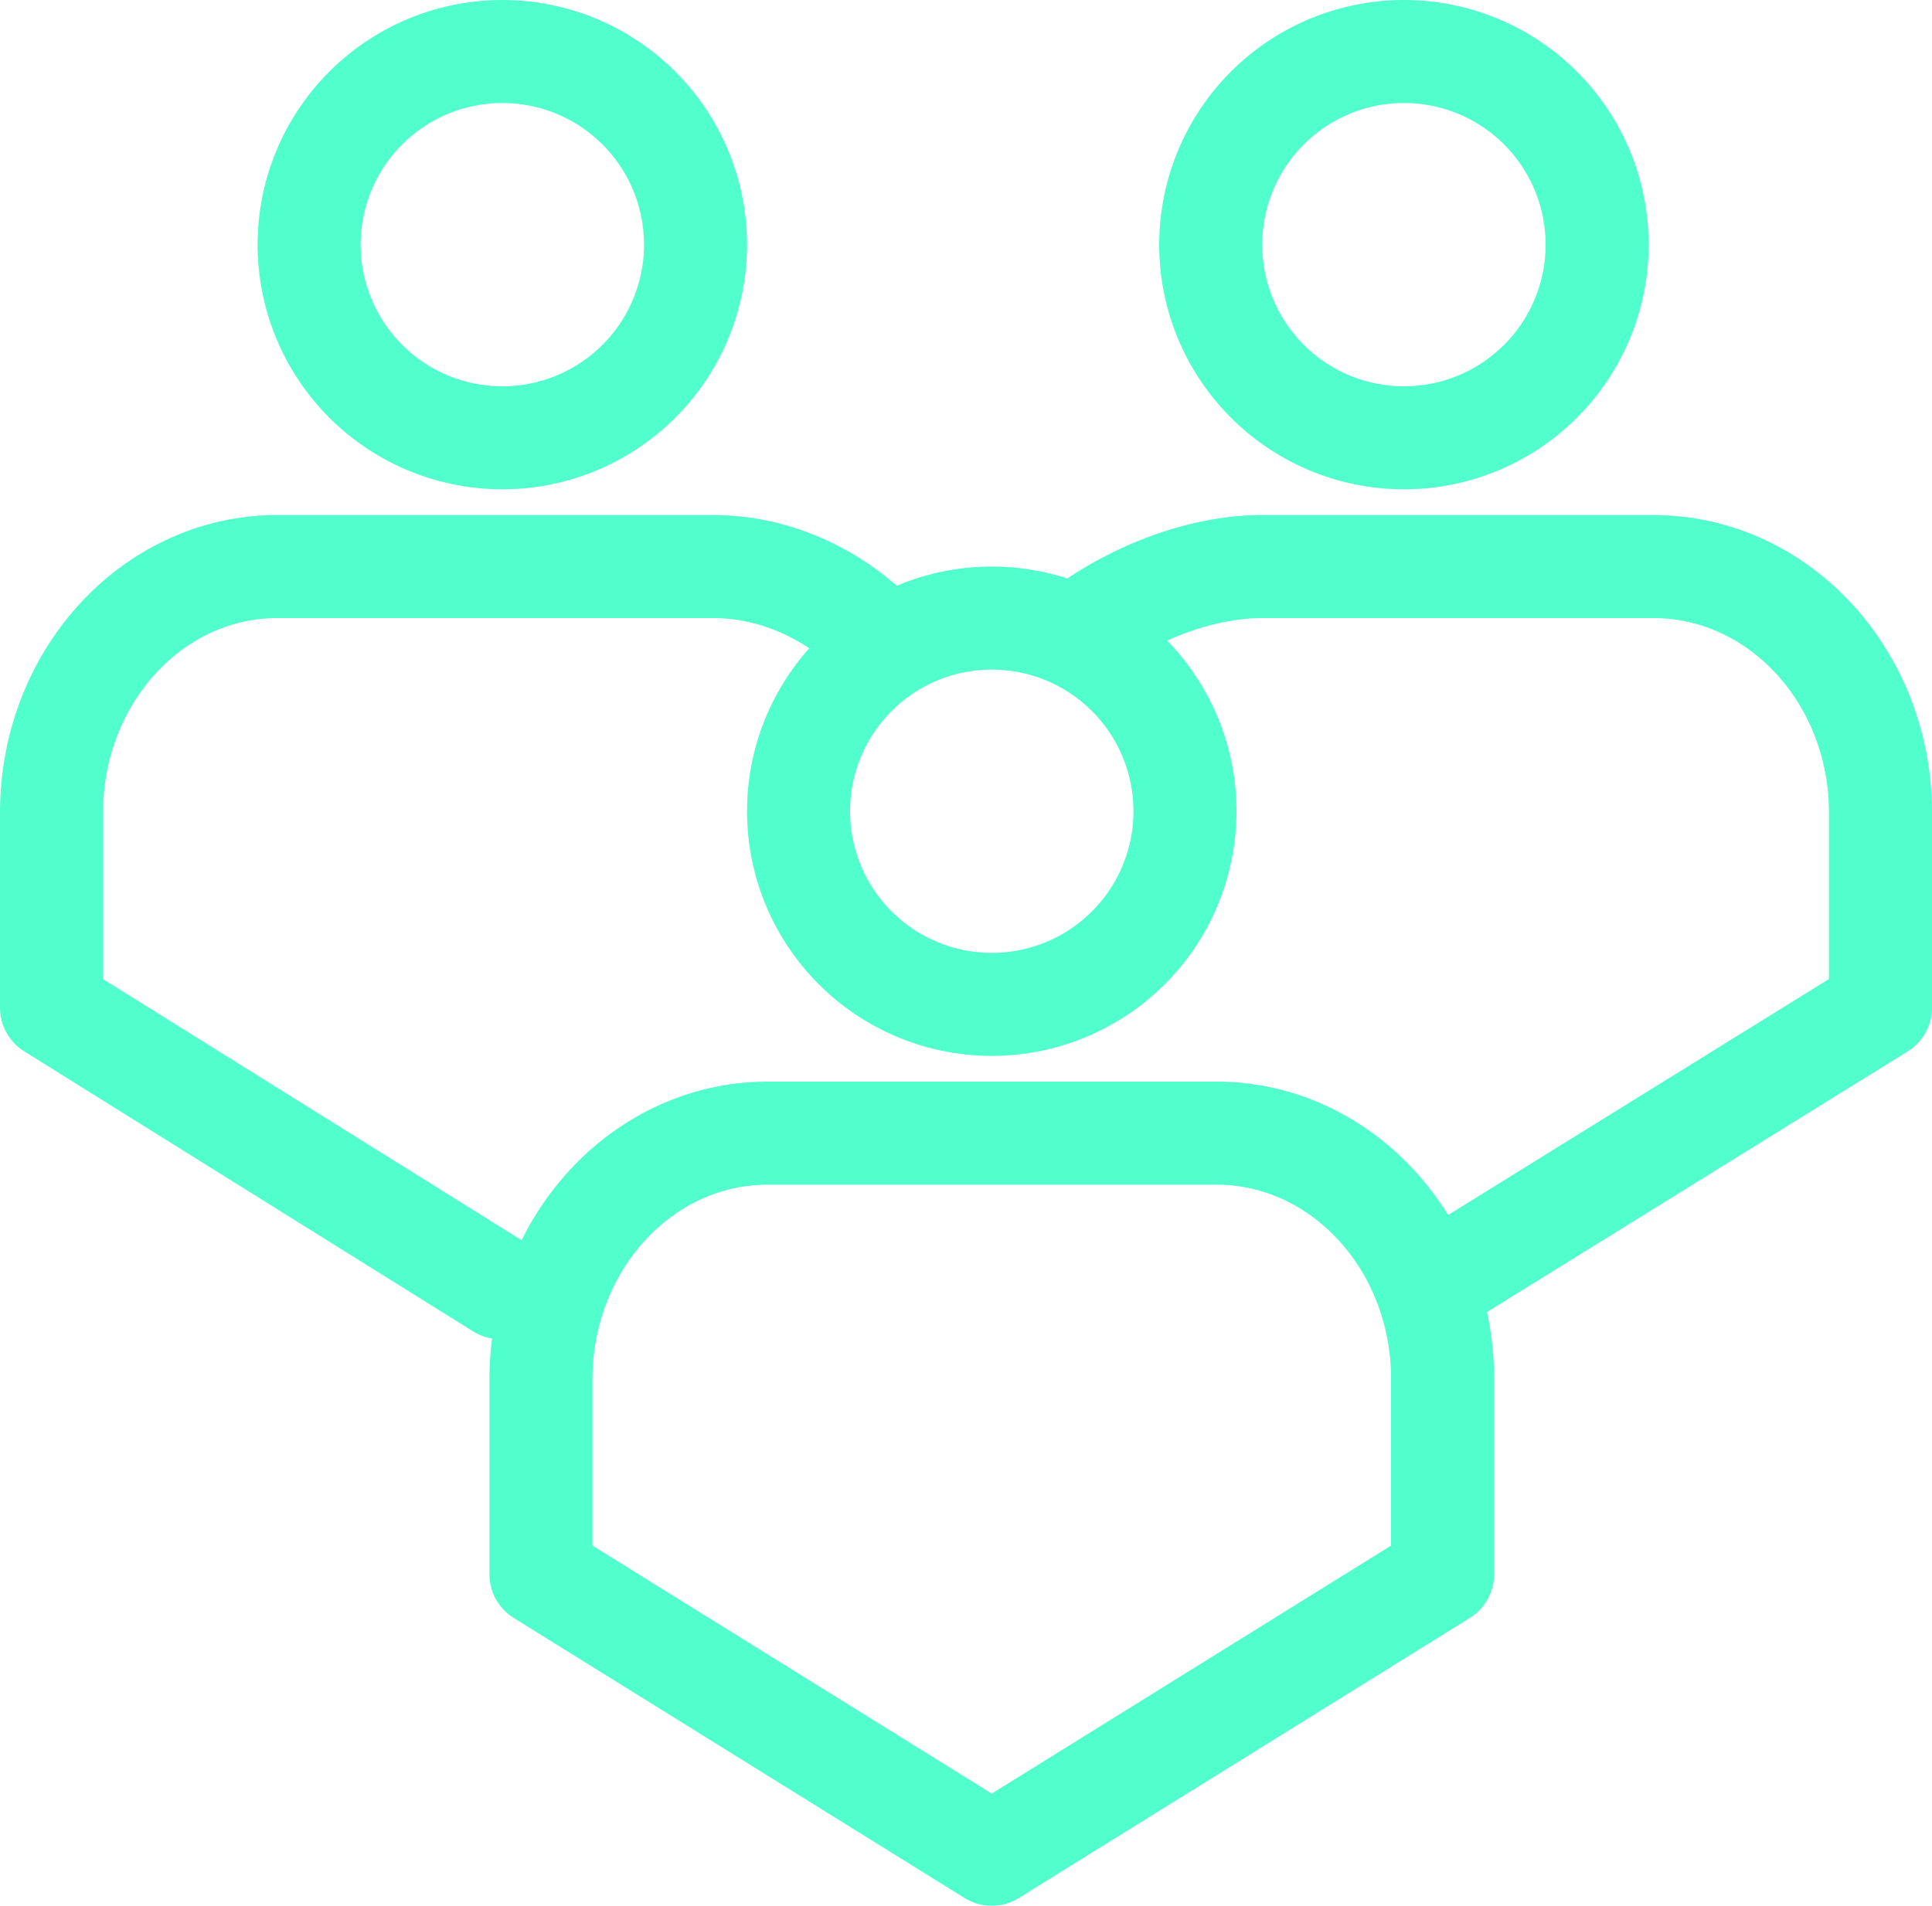
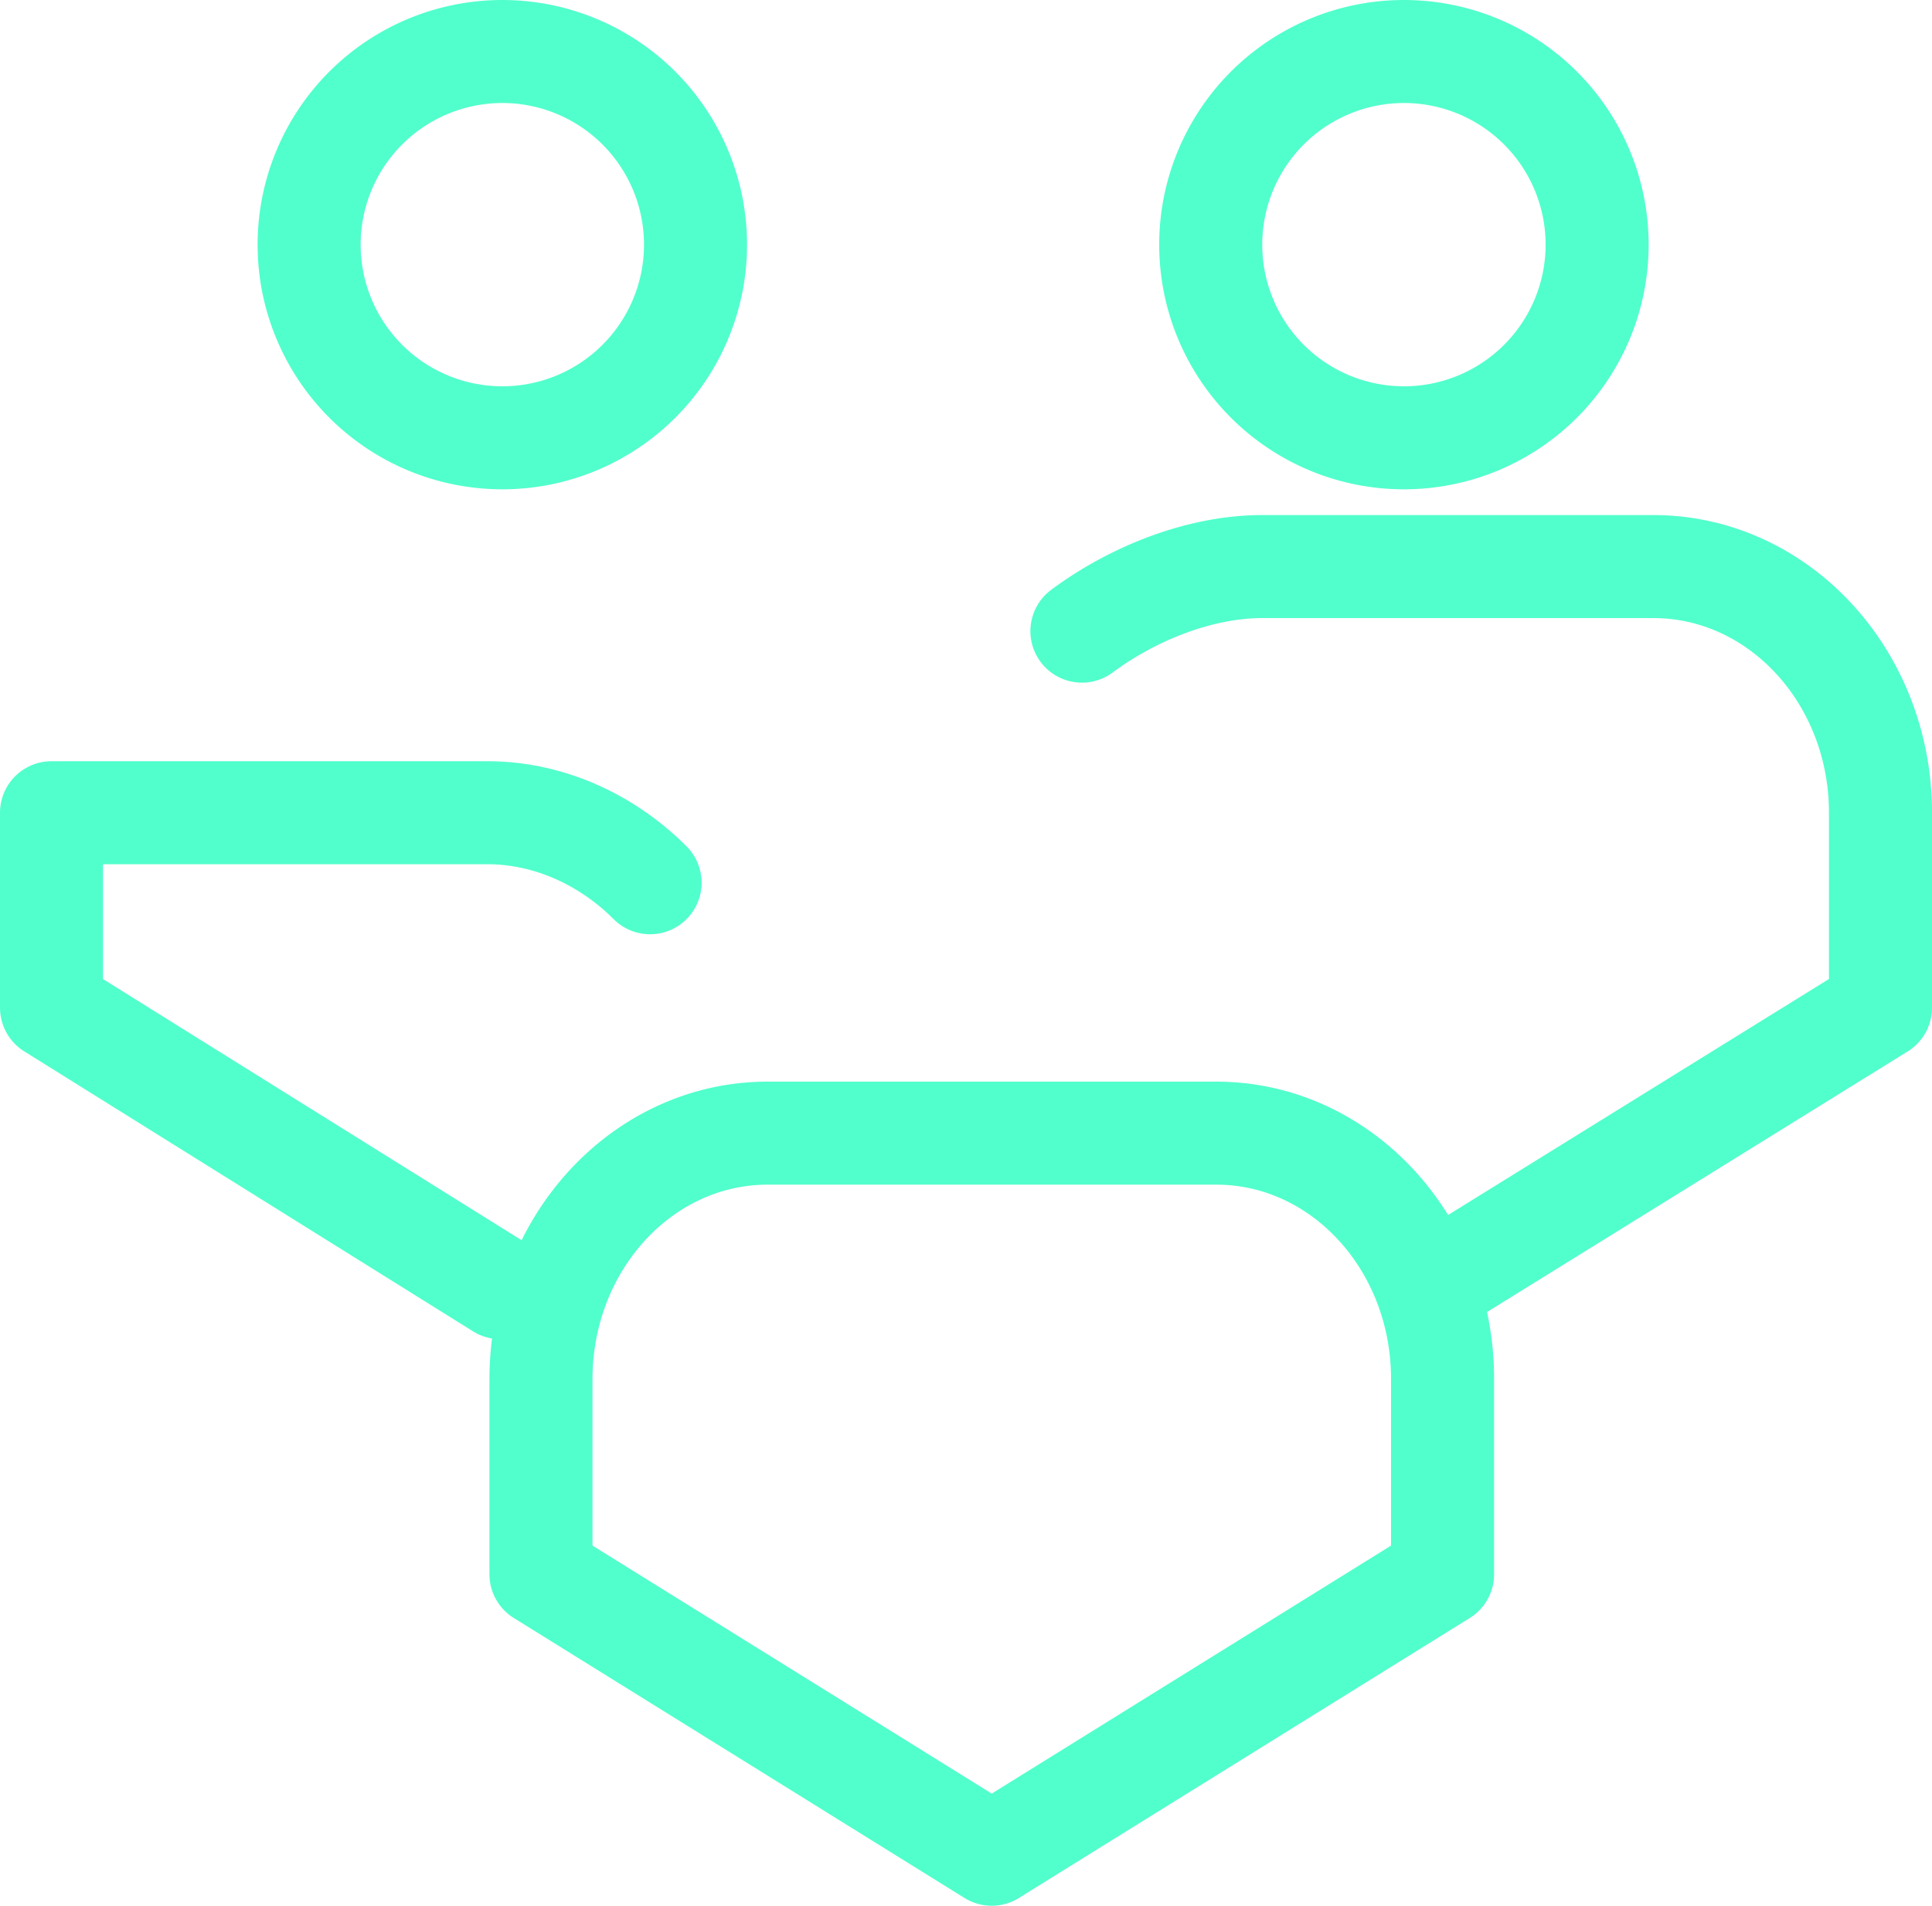
<svg xmlns="http://www.w3.org/2000/svg" width="75" height="74" viewBox="0 0 75 74">
  <g stroke-width="4" stroke="#51FFCC" fill="none" fill-rule="evenodd" stroke-linecap="round" stroke-linejoin="round">
-     <path d="M38.498 72 21 61.128v-7.57C21 48.28 24.94 44 29.802 44h17.411C52.065 44 56 48.272 56 53.539v7.589L38.498 72M19.423 50 2 39.128v-7.57C2 26.28 5.923 22 10.764 22h16.915c2.38 0 4.64 1.037 6.321 2.719M27 9.5a7.5 7.5 0 1 1-15 0 7.5 7.5 0 0 1 15 0z" />
+     <path d="M38.498 72 21 61.128v-7.57C21 48.28 24.94 44 29.802 44h17.411C52.065 44 56 48.272 56 53.539v7.589L38.498 72M19.423 50 2 39.128v-7.57h16.915c2.38 0 4.64 1.037 6.321 2.719M27 9.5a7.5 7.5 0 1 1-15 0 7.5 7.5 0 0 1 15 0z" />
    <path d="M42 24.507C44.103 22.951 46.698 22 48.992 22h15.184C69.048 22 73 26.28 73 31.558v7.57L55.457 50M47 9.5a7.5 7.5 0 1 0 15 0 7.5 7.5 0 0 0-15 0z" />
-     <path d="M46 31.5a7.5 7.5 0 1 1-15 0 7.5 7.5 0 0 1 15 0z" />
  </g>
</svg>